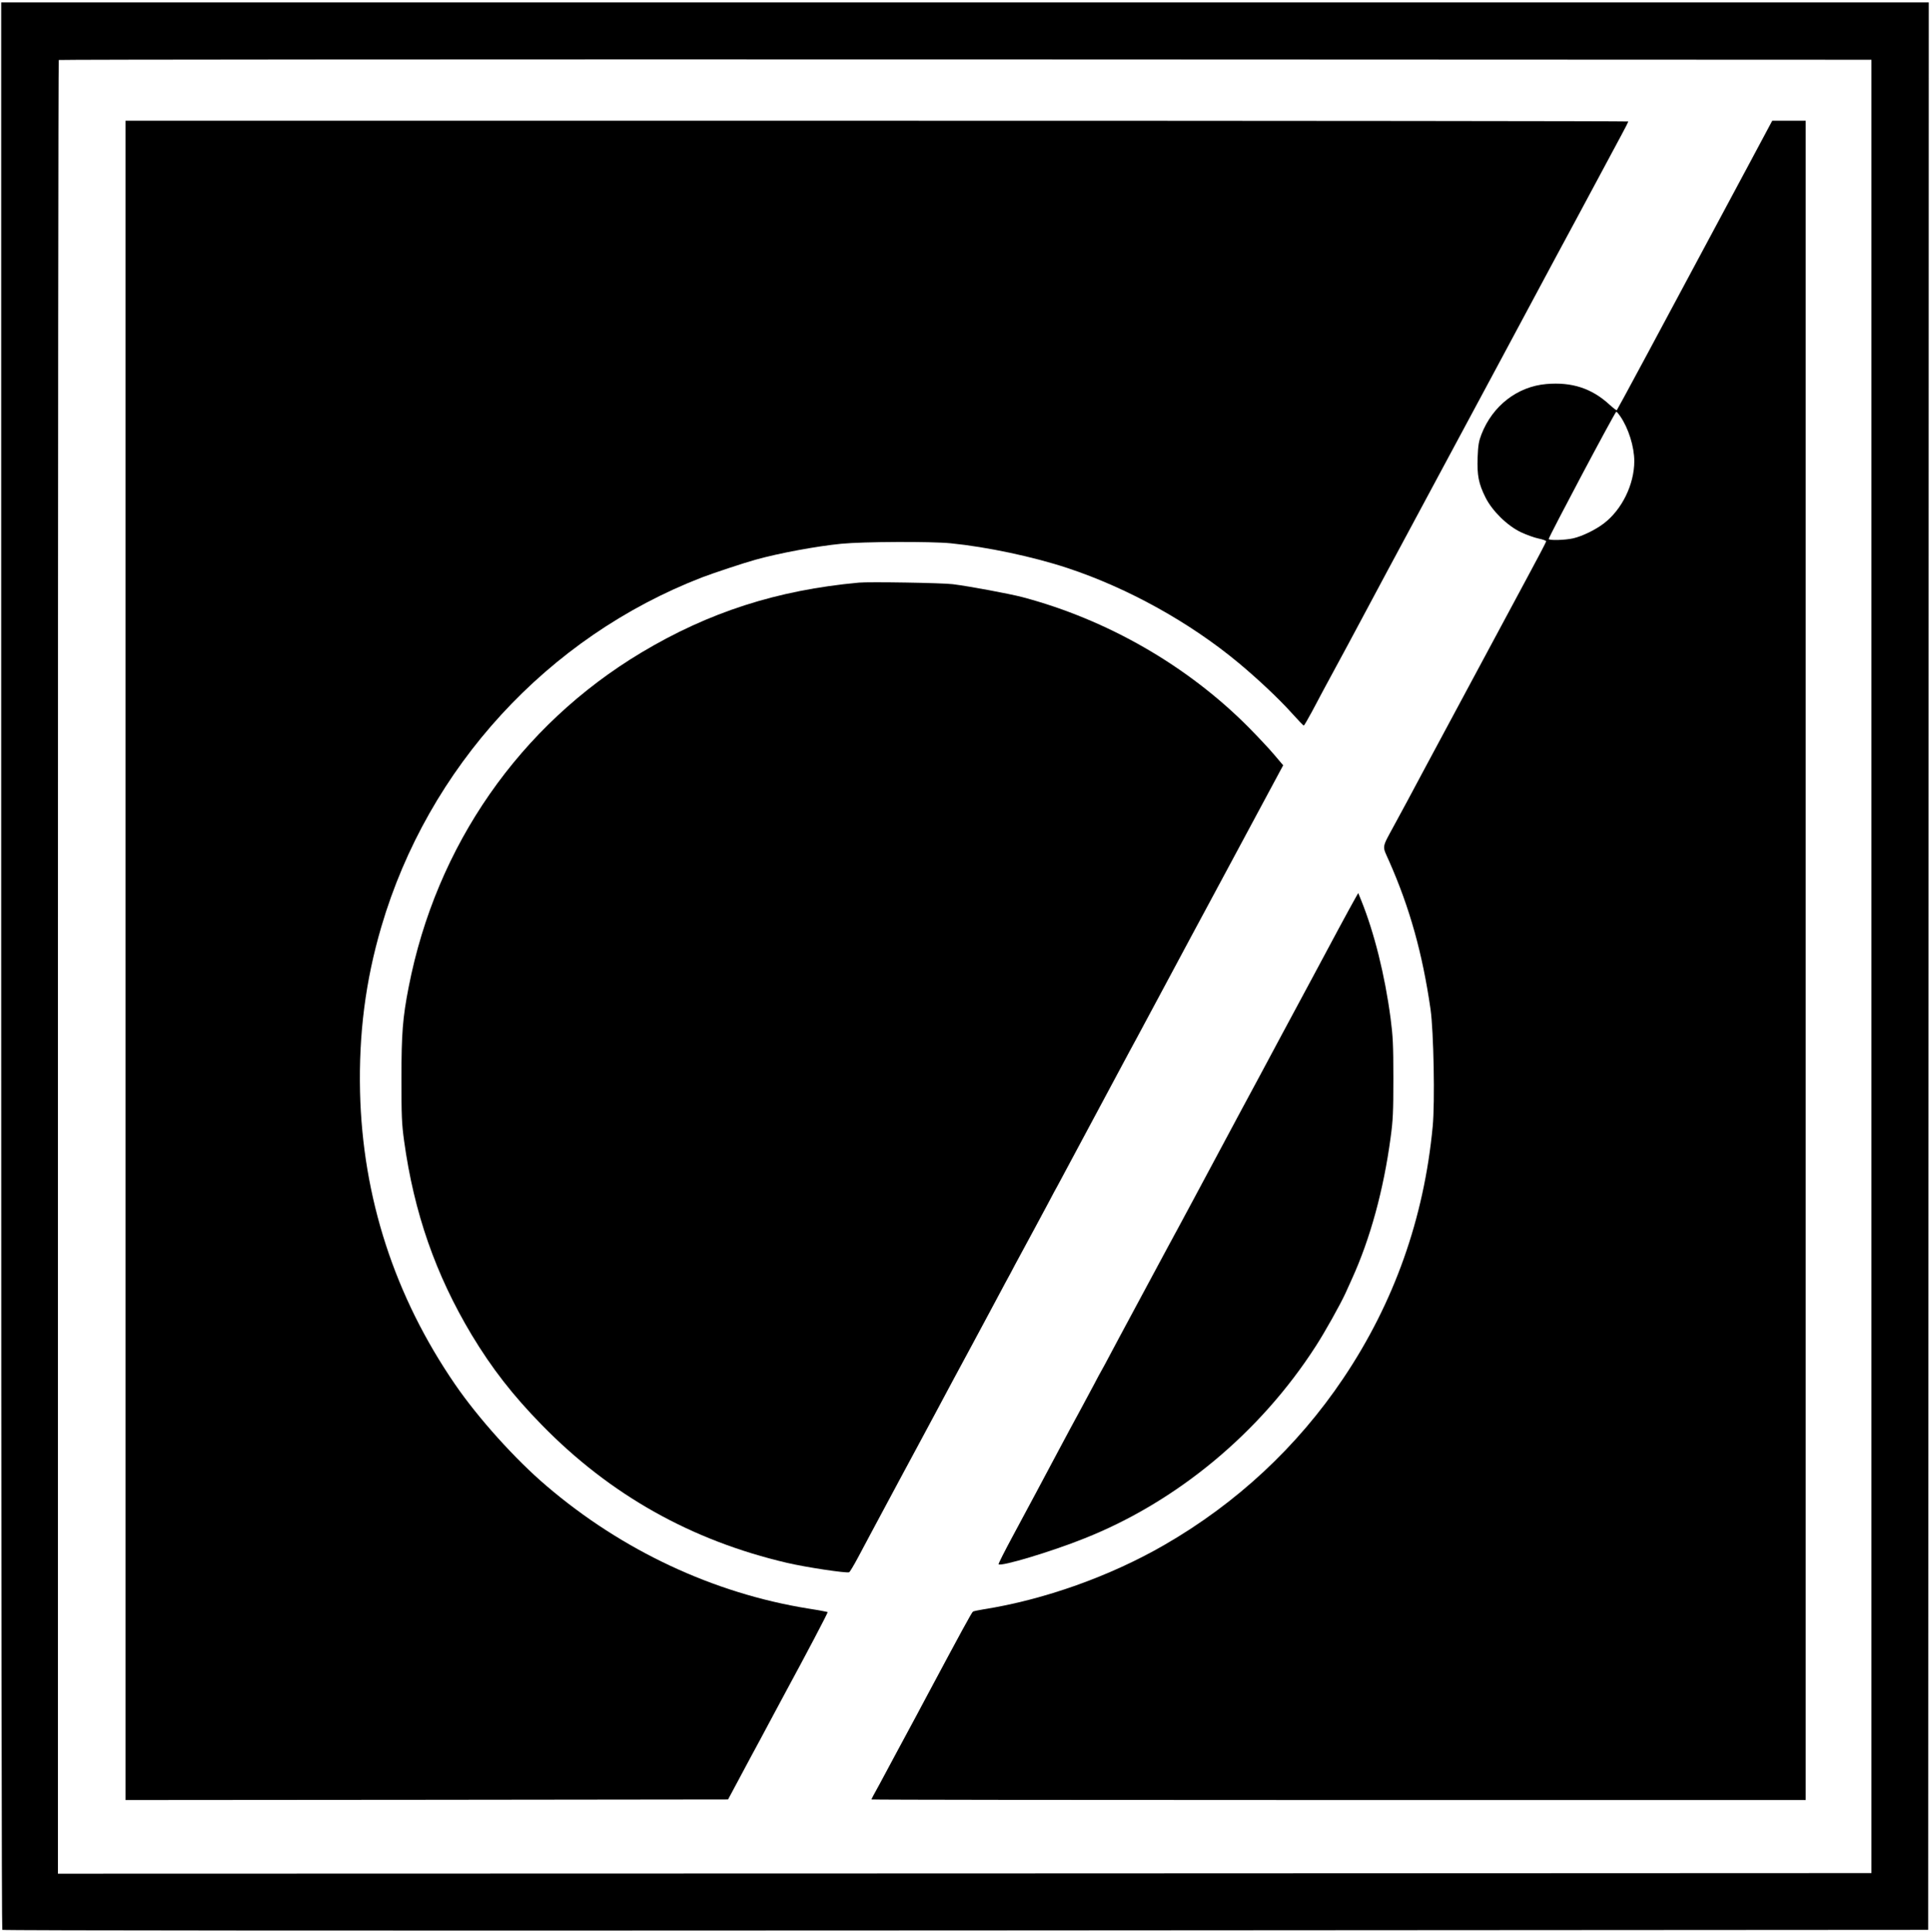
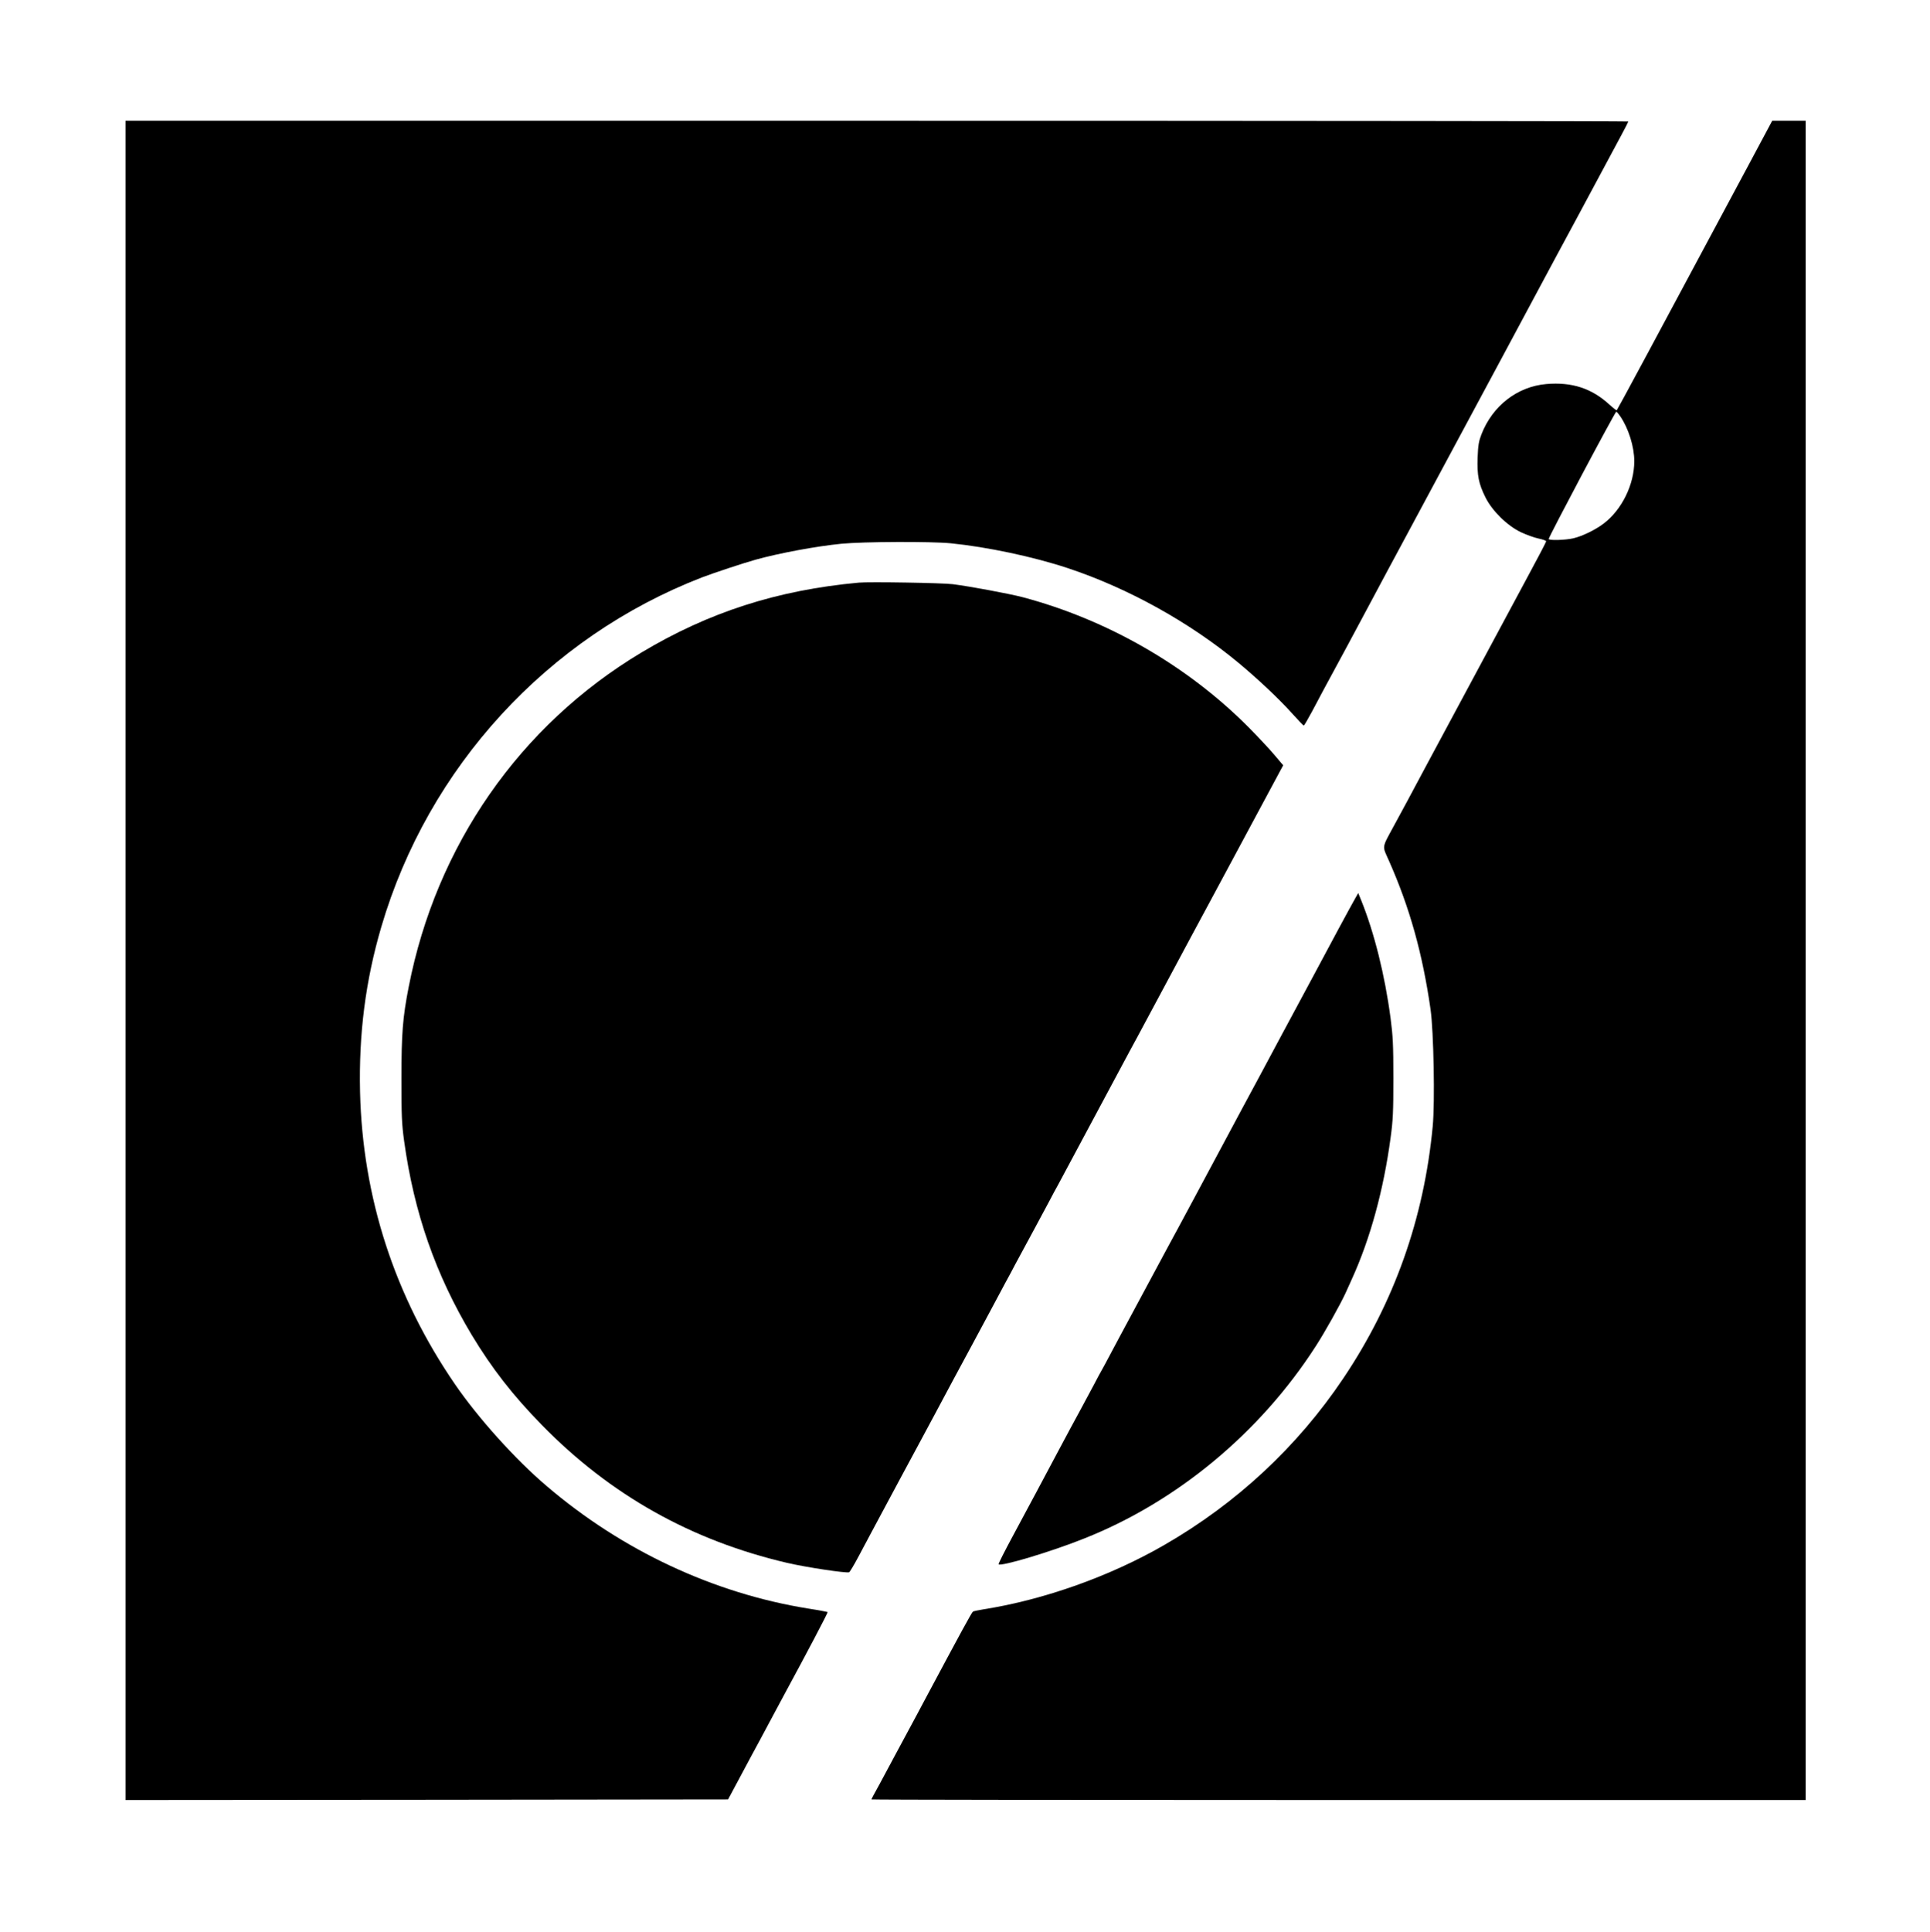
<svg xmlns="http://www.w3.org/2000/svg" version="1.0" width="1599pt" height="1600pt" viewBox="0 0 1599 1600" preserveAspectRatio="xMidYMid meet">
  <g transform="translate(0,1600) scale(0.1,-0.1)" fill="#000000" stroke="none">
-     <path d="M10 8002 c0 -5025 4 -7982 9 -7987 6 -6 2954 -8 7983 -5 l7973 5 3 7983 2 7982 -7985 0 -7985 0 0 -7978z m15495 -7 l0 -7510 -7512 -3 -7513 -2 0 7508 c0 4130 3 7512 7 7515 3 4 3384 6 7512 5 l7506 -3 0 -7510z" />
    <path d="M1040 8045 l0 -6955 2496 2 2496 3 67 125 c99 185 159 298 196 365 18 33 70 130 115 215 46 85 95 178 110 205 159 293 341 638 337 642 -3 2 -74 16 -159 29 -785 126 -1544 481 -2170 1016 -260 221 -567 563 -759 843 -500 729 -765 1546 -786 2420 -11 481 45 921 176 1367 388 1323 1377 2400 2656 2895 94 36 350 121 445 147 197 55 507 112 710 132 186 18 742 20 906 4 301 -30 684 -111 968 -205 499 -165 1014 -450 1419 -787 157 -131 331 -294 437 -412 52 -58 98 -106 102 -106 3 0 34 53 69 118 34 64 76 144 94 177 31 57 128 237 200 370 18 33 103 193 190 355 86 162 204 381 260 485 56 105 187 348 290 540 241 448 457 851 505 940 36 67 161 300 476 888 80 149 161 299 179 332 47 87 302 562 368 686 32 58 57 109 57 113 0 3 -2801 6 -6225 6 l-6225 0 0 -6955z" />
    <path d="M14468 14598 c-765 -1429 -1067 -1990 -1073 -1996 -2 -3 -29 18 -60 46 -148 136 -312 189 -524 171 -240 -21 -445 -180 -537 -416 -22 -57 -28 -89 -32 -193 -5 -148 8 -215 65 -330 56 -112 180 -234 293 -288 47 -22 113 -46 148 -53 34 -7 62 -17 62 -23 0 -5 -67 -134 -149 -285 -143 -267 -465 -865 -849 -1581 -101 -190 -217 -406 -258 -480 -109 -202 -104 -170 -46 -301 172 -389 277 -765 344 -1229 26 -184 37 -770 18 -969 -72 -763 -320 -1462 -741 -2088 -380 -566 -883 -1034 -1481 -1379 -450 -260 -998 -455 -1499 -534 -42 -7 -82 -15 -88 -19 -10 -6 -95 -162 -391 -716 -29 -55 -65 -122 -80 -150 -35 -64 -78 -144 -175 -325 -122 -228 -157 -293 -177 -328 -10 -18 -18 -35 -18 -37 0 -3 1742 -5 3870 -5 l3870 0 0 6955 0 6955 -138 0 -139 0 -215 -402z m-1045 -2045 c69 -100 117 -253 117 -373 0 -193 -103 -403 -254 -517 -70 -53 -178 -105 -252 -122 -65 -15 -198 -19 -203 -6 -4 11 550 1055 560 1055 4 0 18 -17 32 -37z" />
    <path d="M7115 11174 c-676 -62 -1243 -245 -1801 -579 -1008 -604 -1700 -1599 -1928 -2770 -50 -255 -60 -387 -60 -755 0 -313 2 -374 22 -520 82 -595 261 -1108 560 -1607 167 -277 341 -501 582 -747 566 -579 1238 -956 2030 -1141 158 -37 491 -87 515 -78 6 2 38 56 73 121 34 64 85 160 113 212 228 425 294 549 384 715 56 105 121 226 145 270 23 44 90 168 147 275 58 107 126 233 151 280 25 47 90 168 145 270 54 102 117 219 139 260 23 41 56 103 74 138 72 133 104 192 174 322 40 74 89 167 110 205 20 39 55 104 78 145 117 219 490 915 525 980 22 41 52 98 67 125 16 28 94 174 175 325 81 151 164 307 185 345 21 39 88 165 150 280 62 116 125 233 140 260 15 28 96 178 180 335 84 157 218 406 297 553 l144 268 -73 86 c-40 48 -136 150 -213 228 -506 510 -1172 893 -1875 1079 -107 28 -440 90 -576 107 -84 11 -693 21 -779 13z" />
    <path d="M11228 8559 c-14 -24 -75 -136 -136 -249 -60 -113 -158 -295 -217 -405 -59 -110 -175 -326 -258 -480 -82 -154 -164 -307 -182 -340 -31 -56 -184 -342 -547 -1020 -83 -154 -178 -332 -213 -395 -34 -63 -131 -243 -215 -400 -84 -157 -165 -307 -180 -335 -15 -27 -51 -95 -80 -150 -29 -55 -60 -113 -70 -130 -10 -16 -41 -75 -70 -130 -29 -55 -79 -147 -110 -205 -56 -103 -93 -171 -183 -340 -97 -183 -259 -486 -376 -703 -68 -126 -121 -231 -118 -234 21 -20 433 103 708 213 771 305 1461 879 1921 1595 74 114 203 345 246 439 18 41 42 93 52 115 153 336 263 739 321 1171 20 146 23 212 23 494 0 280 -4 349 -23 495 -47 358 -136 712 -244 979 l-24 59 -25 -44z" />
  </g>
</svg>